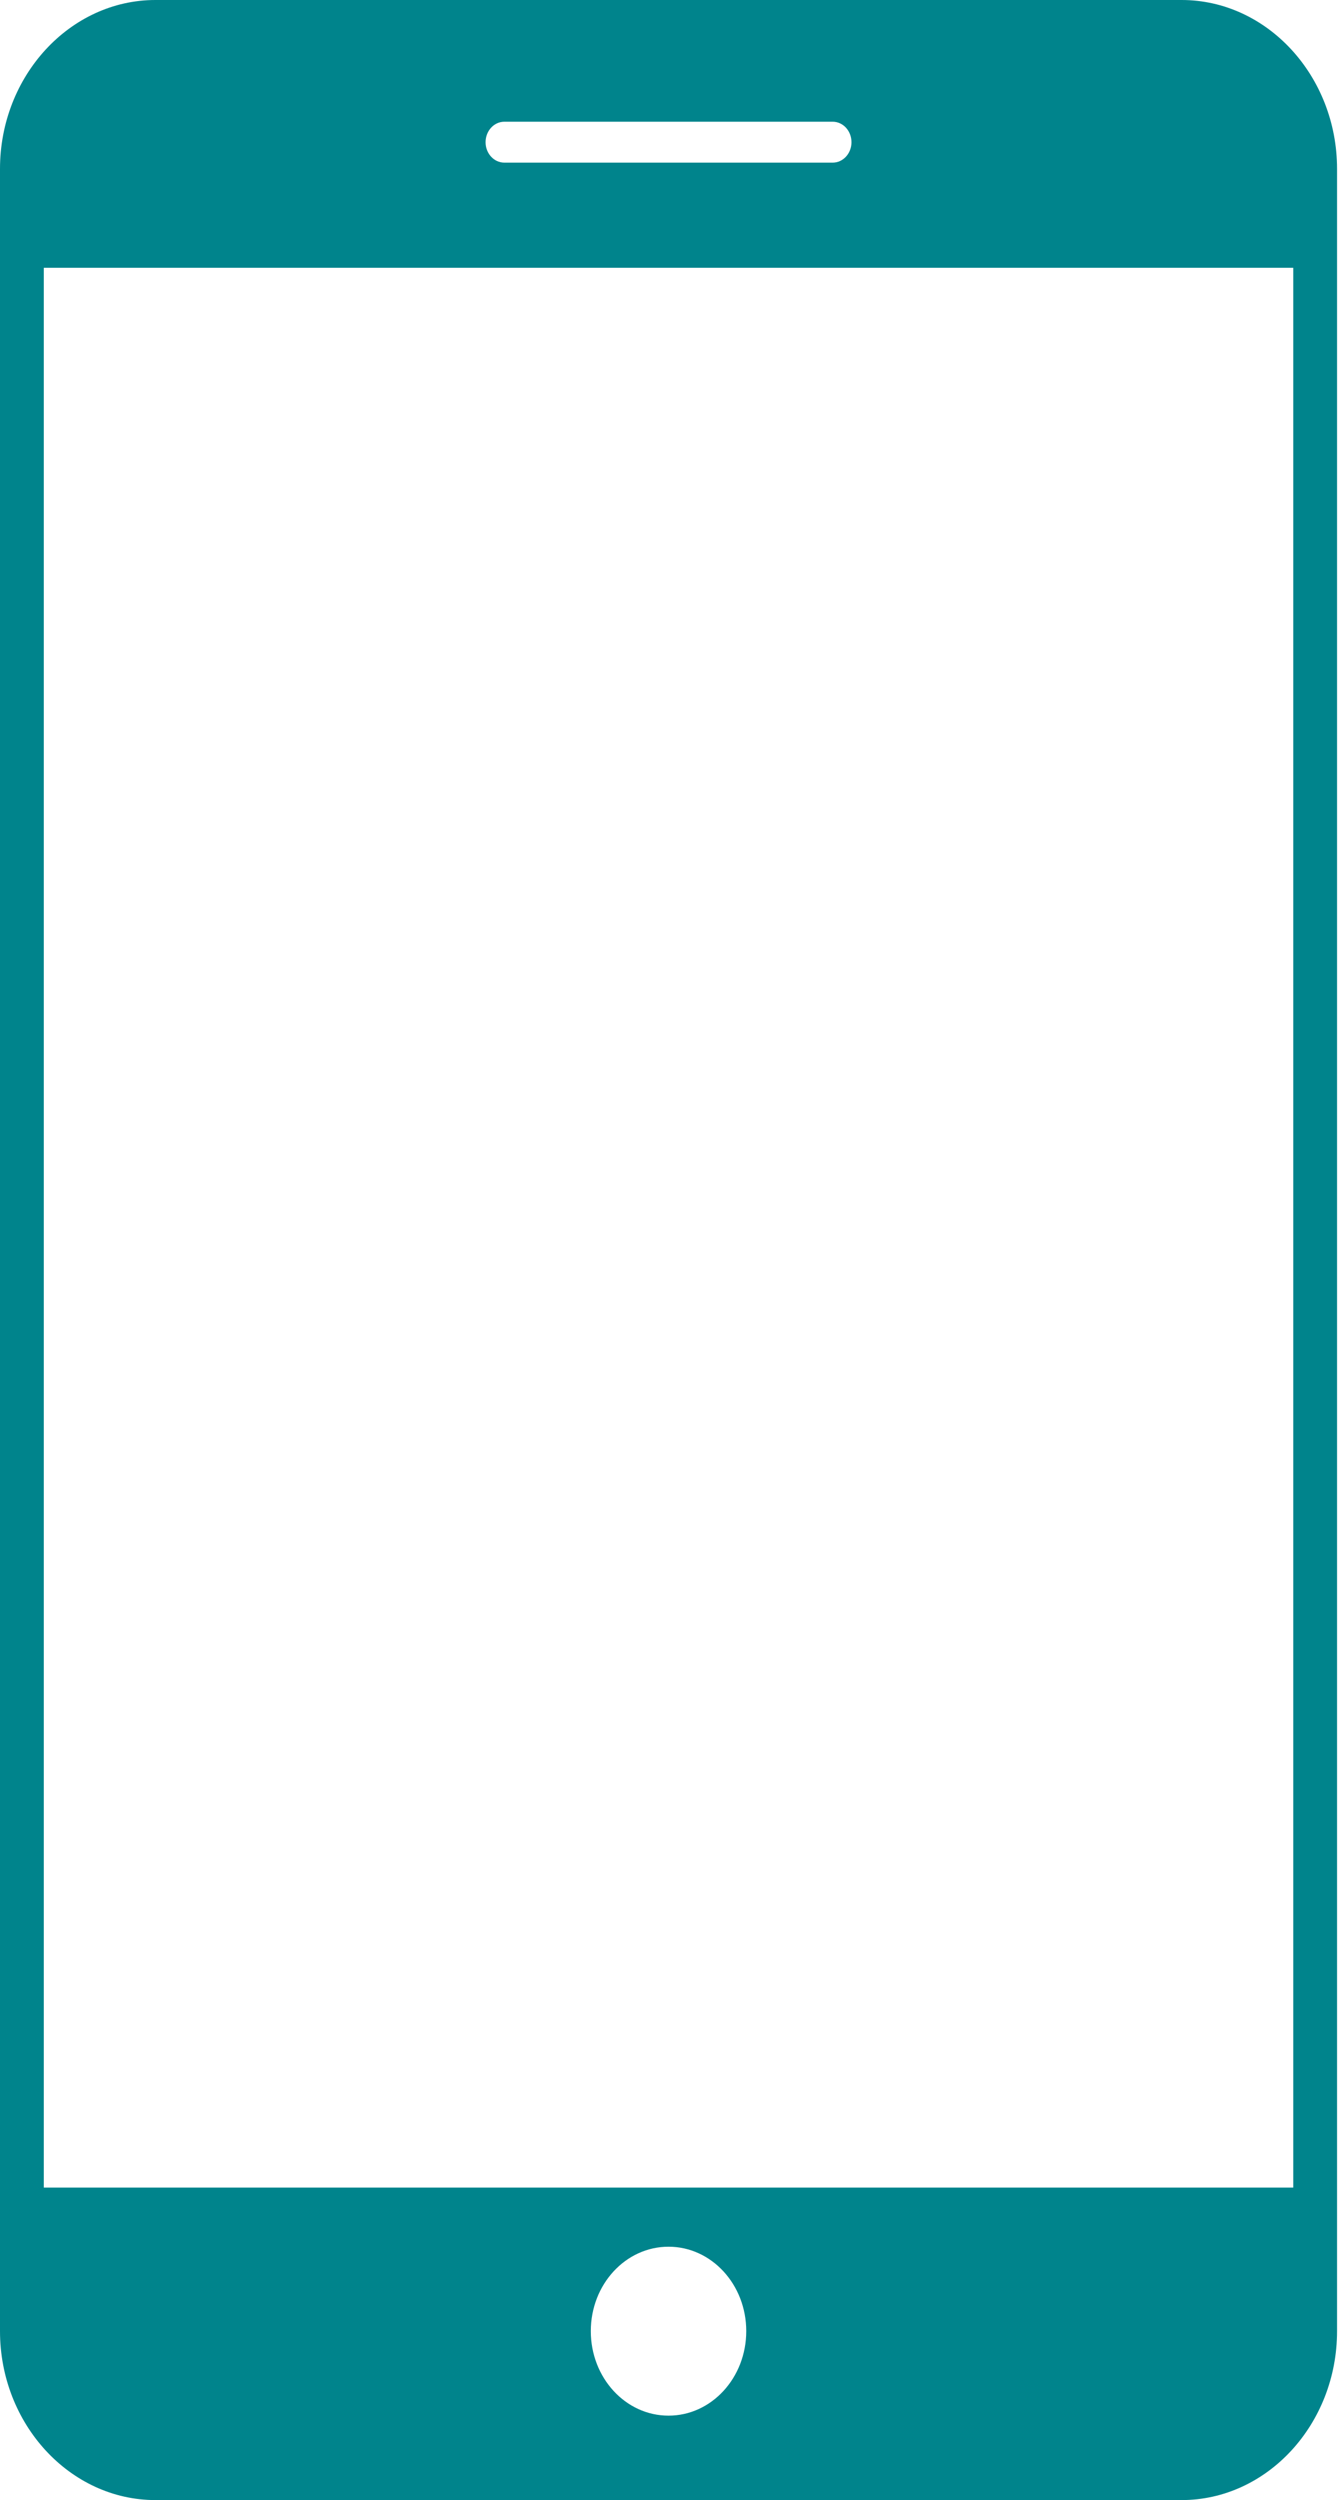
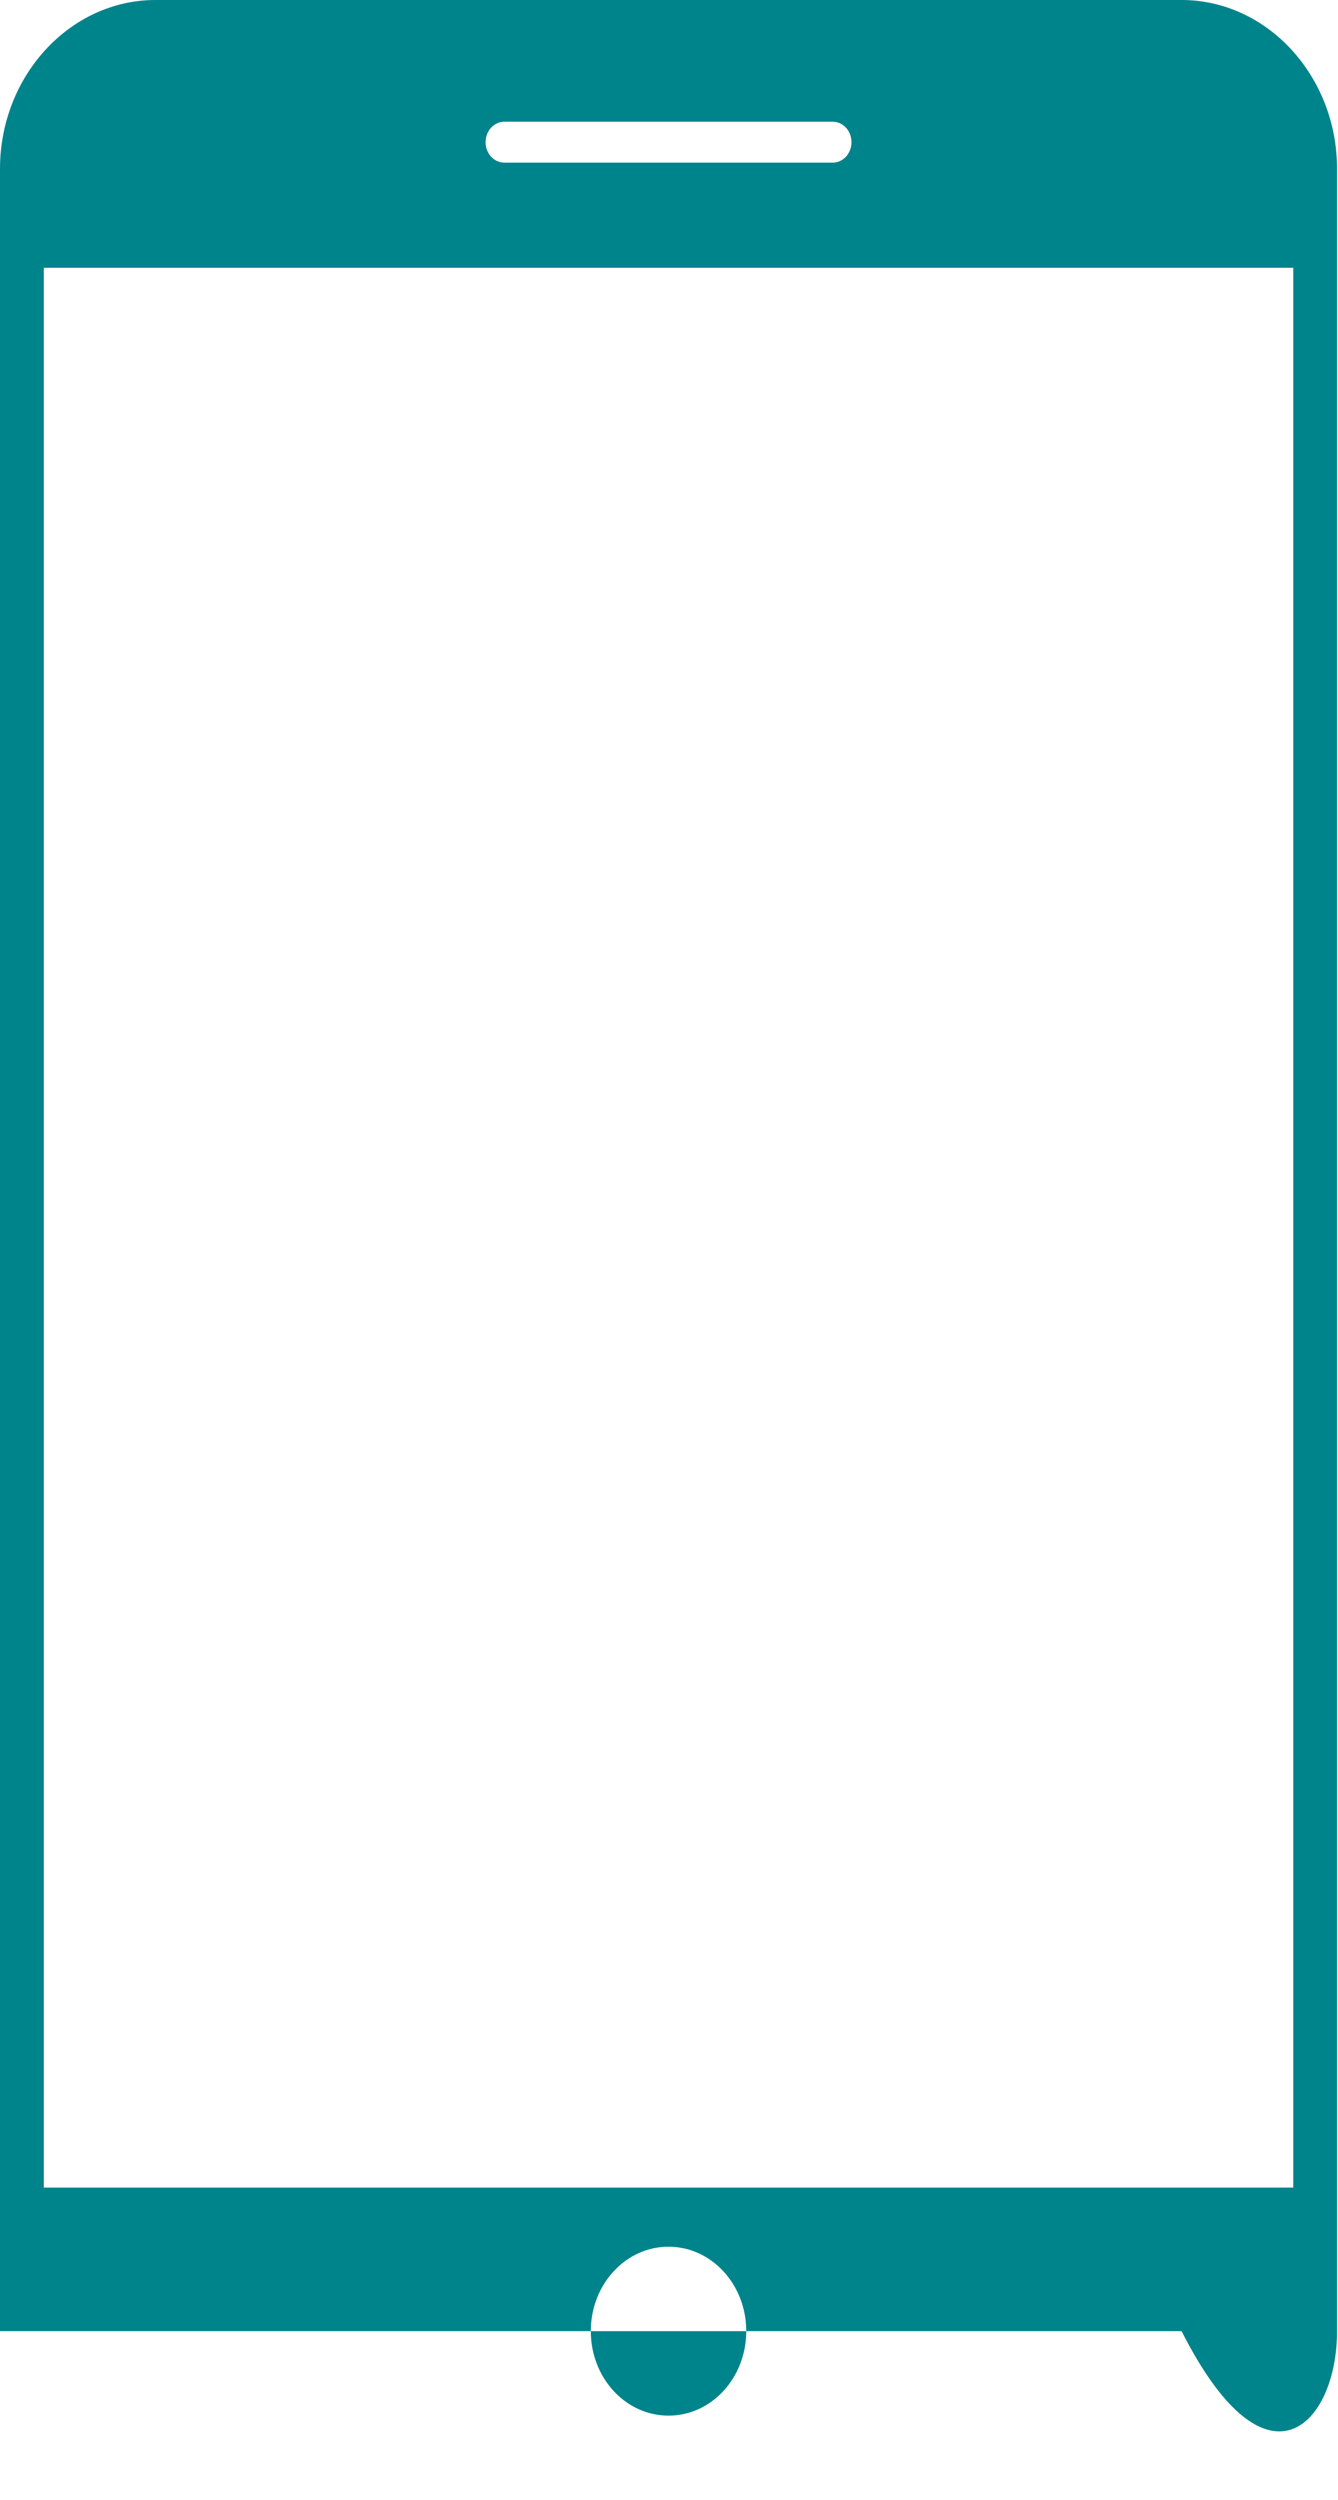
<svg xmlns="http://www.w3.org/2000/svg" width="68" height="127" viewBox="0 0 68 127" fill="none">
-   <path d="M60.051 0H7.901C3.556 0 0 3.857 0 8.578V118.419C0 123.14 3.556 127.001 7.901 127.001H60.051C64.396 127.001 67.952 123.147 67.952 118.423V8.578C67.952 3.857 64.396 0 60.051 0ZM25.634 6.183H42.318C42.846 6.183 43.274 6.648 43.274 7.225C43.274 7.798 42.846 8.262 42.318 8.262H25.634C25.106 8.262 24.678 7.798 24.678 7.225C24.678 6.648 25.106 6.183 25.634 6.183ZM33.976 122.712C31.794 122.712 30.026 120.792 30.026 118.419C30.026 116.046 31.794 114.13 33.976 114.13C36.158 114.13 37.926 116.046 37.926 118.419C37.926 120.792 36.158 122.712 33.976 122.712ZM65.726 111.126H2.226V13.604H65.726V111.126Z" fill="#00848C" />
+   <path d="M60.051 0H7.901C3.556 0 0 3.857 0 8.578V118.419H60.051C64.396 127.001 67.952 123.147 67.952 118.423V8.578C67.952 3.857 64.396 0 60.051 0ZM25.634 6.183H42.318C42.846 6.183 43.274 6.648 43.274 7.225C43.274 7.798 42.846 8.262 42.318 8.262H25.634C25.106 8.262 24.678 7.798 24.678 7.225C24.678 6.648 25.106 6.183 25.634 6.183ZM33.976 122.712C31.794 122.712 30.026 120.792 30.026 118.419C30.026 116.046 31.794 114.13 33.976 114.13C36.158 114.13 37.926 116.046 37.926 118.419C37.926 120.792 36.158 122.712 33.976 122.712ZM65.726 111.126H2.226V13.604H65.726V111.126Z" fill="#00848C" />
</svg>